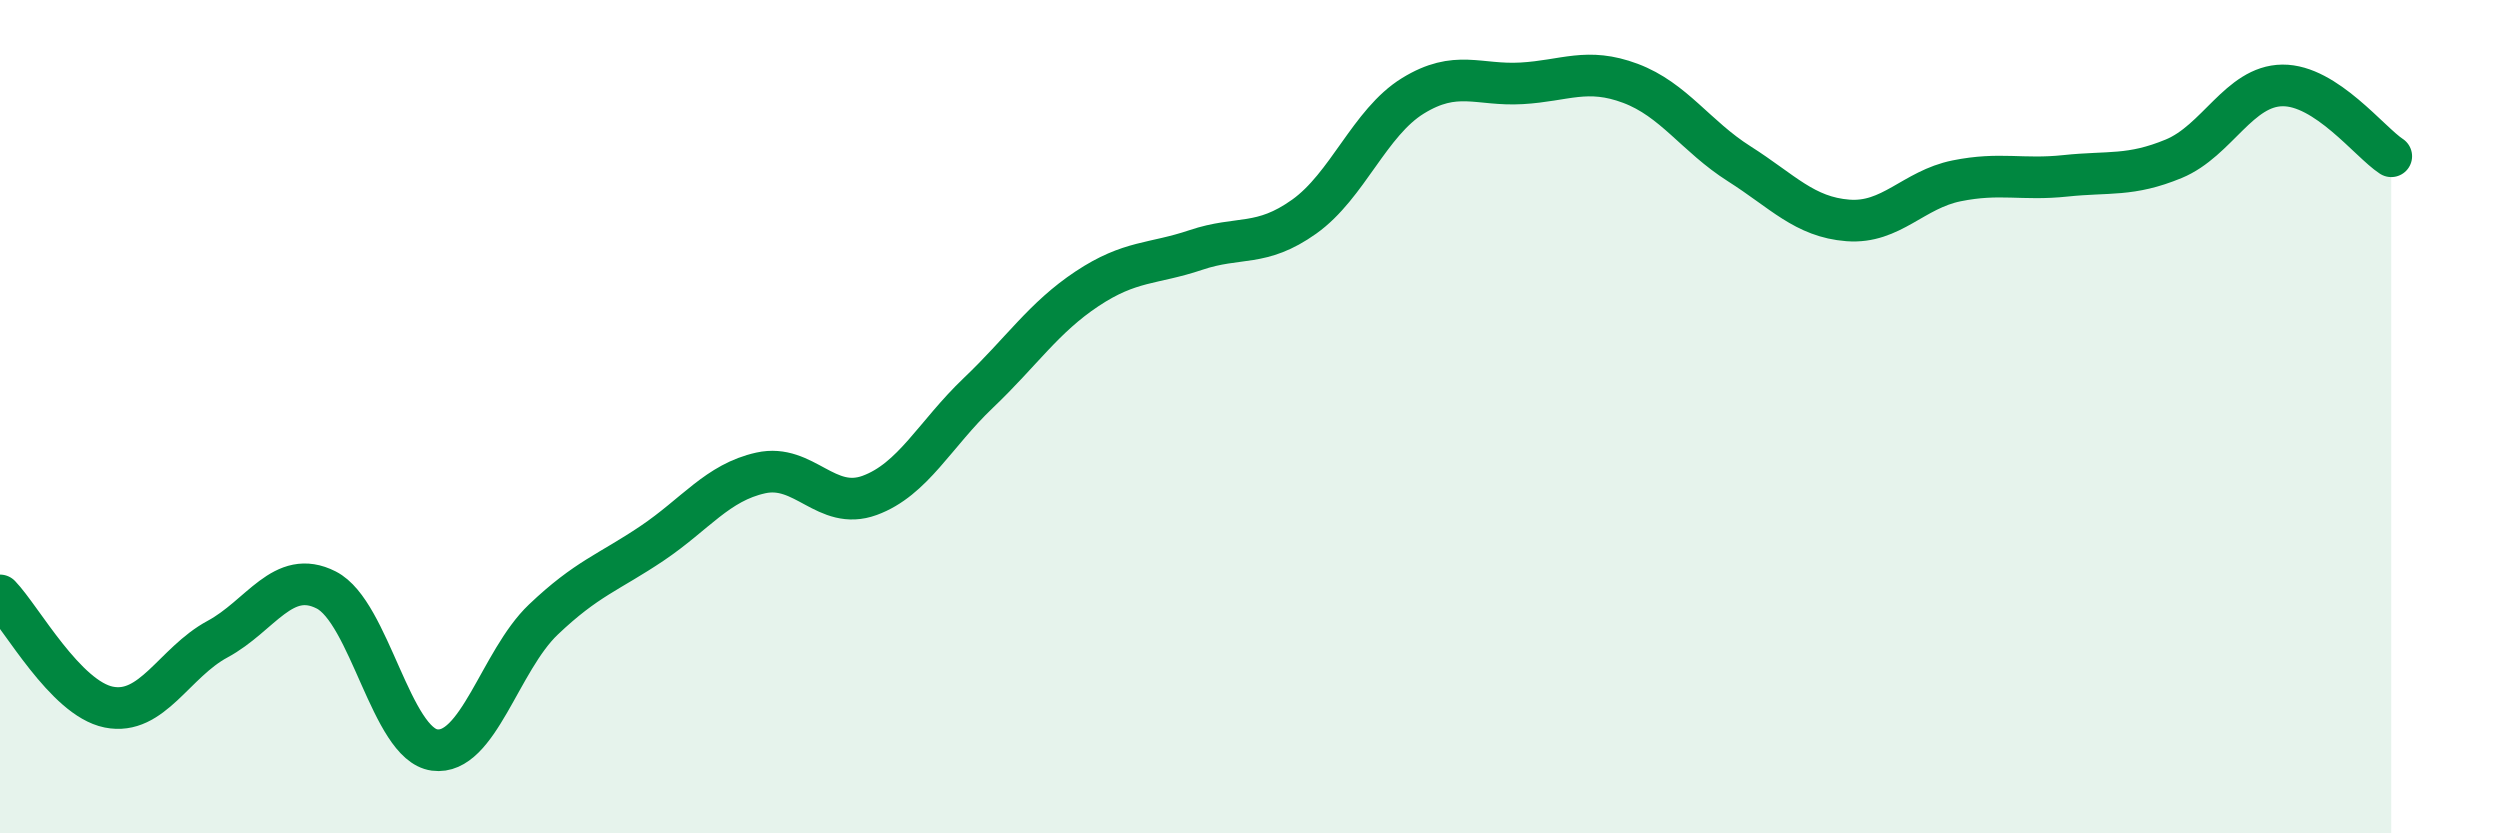
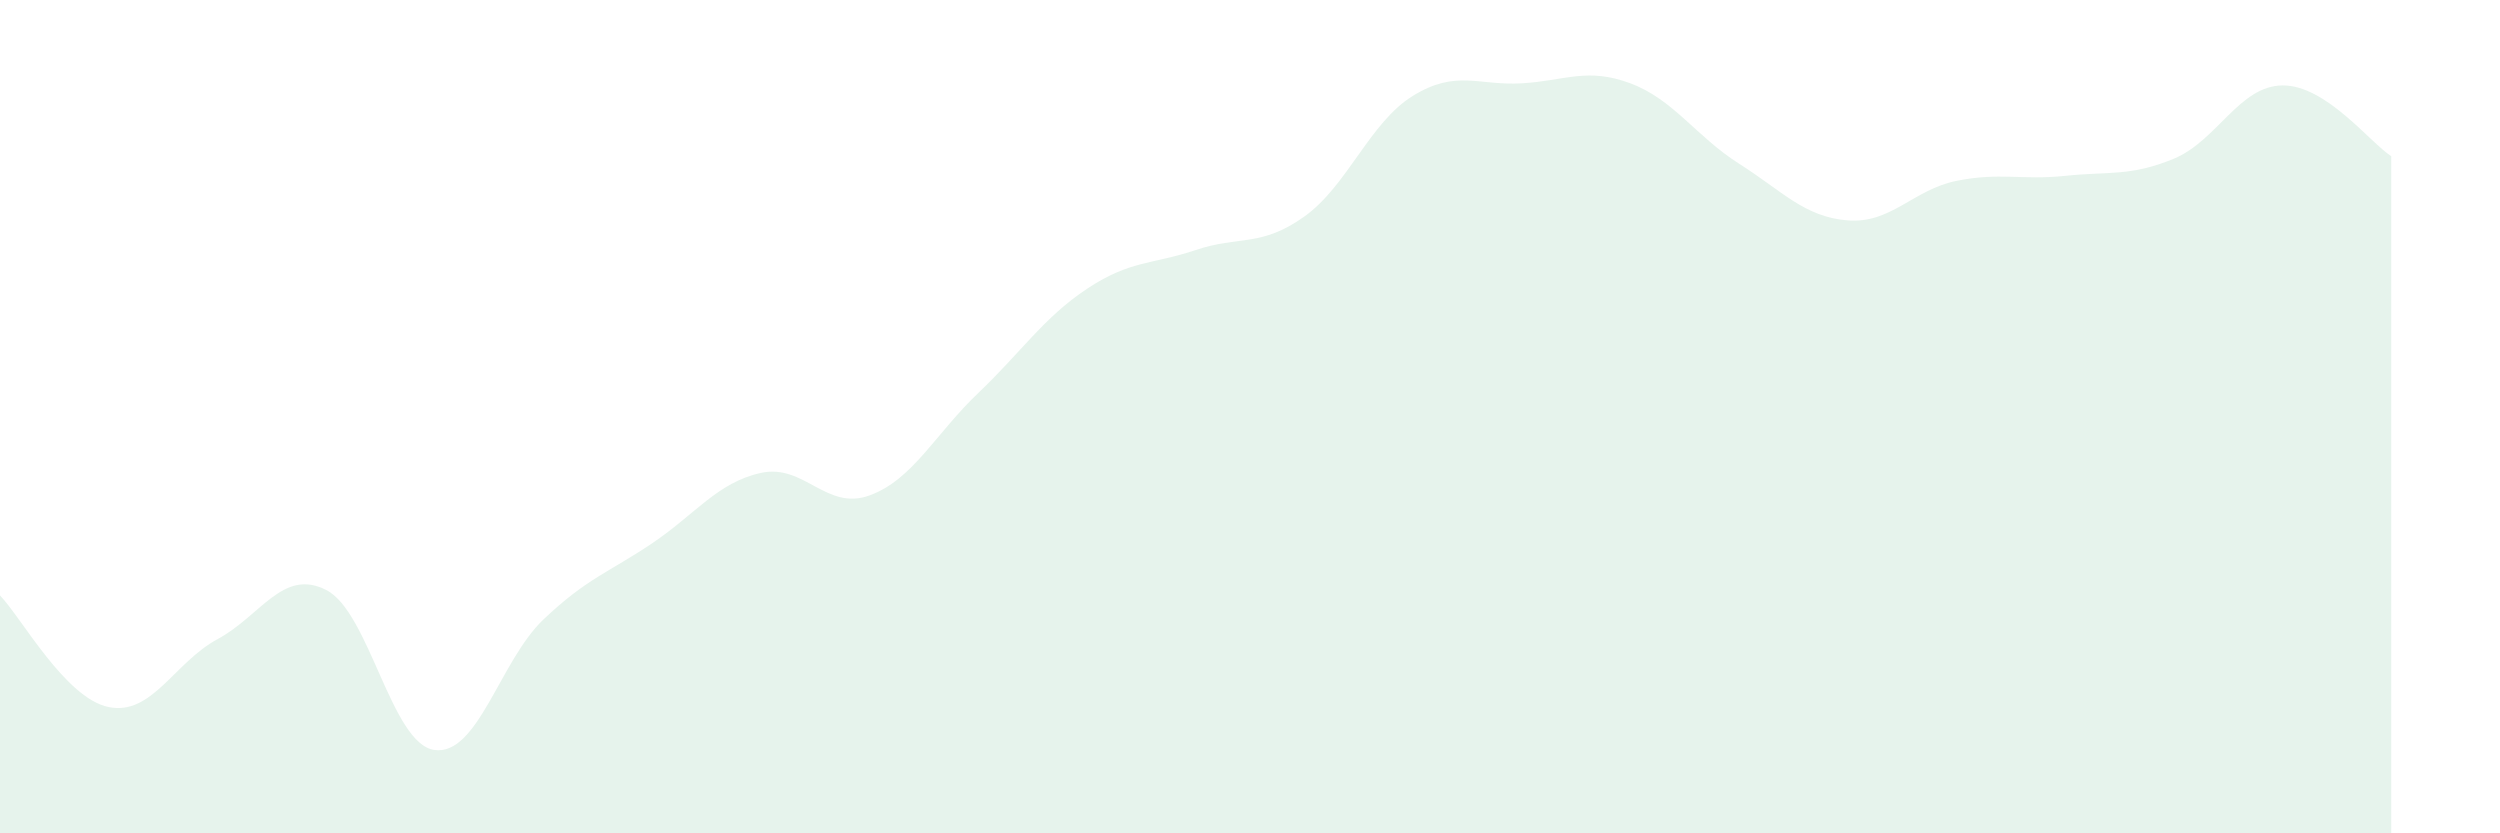
<svg xmlns="http://www.w3.org/2000/svg" width="60" height="20" viewBox="0 0 60 20">
  <path d="M 0,14.29 C 0.52,14.83 1.57,16.76 2.61,16.97 C 3.65,17.18 4.18,15.9 5.22,15.34 C 6.26,14.78 6.79,13.63 7.83,14.16 C 8.87,14.69 9.39,17.86 10.43,18 C 11.47,18.14 12,15.86 13.04,14.87 C 14.08,13.88 14.61,13.74 15.65,13.04 C 16.69,12.34 17.22,11.58 18.26,11.35 C 19.3,11.12 19.83,12.27 20.87,11.89 C 21.91,11.51 22.44,10.42 23.48,9.43 C 24.52,8.44 25.05,7.62 26.09,6.93 C 27.13,6.24 27.66,6.35 28.7,6 C 29.74,5.65 30.26,5.94 31.3,5.2 C 32.34,4.46 32.87,2.94 33.91,2.3 C 34.95,1.66 35.48,2.06 36.52,2 C 37.56,1.94 38.09,1.61 39.13,2 C 40.17,2.39 40.7,3.27 41.74,3.93 C 42.78,4.59 43.31,5.21 44.35,5.29 C 45.39,5.37 45.92,4.55 46.96,4.34 C 48,4.13 48.53,4.33 49.57,4.22 C 50.61,4.11 51.13,4.24 52.17,3.81 C 53.21,3.38 53.74,2.06 54.78,2.05 C 55.82,2.04 56.87,3.41 57.39,3.75L57.39 20L0 20Z" fill="#008740" opacity="0.1" stroke-linecap="round" stroke-linejoin="round" />
-   <path d="M 0,14.29 C 0.52,14.83 1.57,16.76 2.61,16.97 C 3.65,17.18 4.18,15.9 5.22,15.34 C 6.26,14.78 6.79,13.63 7.83,14.16 C 8.87,14.69 9.39,17.86 10.43,18 C 11.47,18.14 12,15.86 13.04,14.87 C 14.08,13.88 14.61,13.74 15.65,13.04 C 16.69,12.34 17.22,11.58 18.26,11.35 C 19.3,11.12 19.83,12.27 20.87,11.89 C 21.91,11.51 22.44,10.42 23.48,9.43 C 24.52,8.44 25.05,7.62 26.09,6.93 C 27.13,6.24 27.66,6.35 28.7,6 C 29.74,5.65 30.26,5.94 31.3,5.2 C 32.34,4.46 32.87,2.94 33.91,2.3 C 34.95,1.66 35.48,2.06 36.52,2 C 37.56,1.94 38.09,1.61 39.13,2 C 40.17,2.39 40.7,3.27 41.74,3.93 C 42.78,4.59 43.31,5.21 44.35,5.29 C 45.39,5.37 45.92,4.55 46.96,4.34 C 48,4.13 48.53,4.33 49.57,4.22 C 50.61,4.11 51.13,4.24 52.17,3.81 C 53.21,3.38 53.74,2.06 54.78,2.05 C 55.82,2.04 56.87,3.41 57.39,3.75" stroke="#008740" stroke-width="1" fill="none" stroke-linecap="round" stroke-linejoin="round" />
</svg>